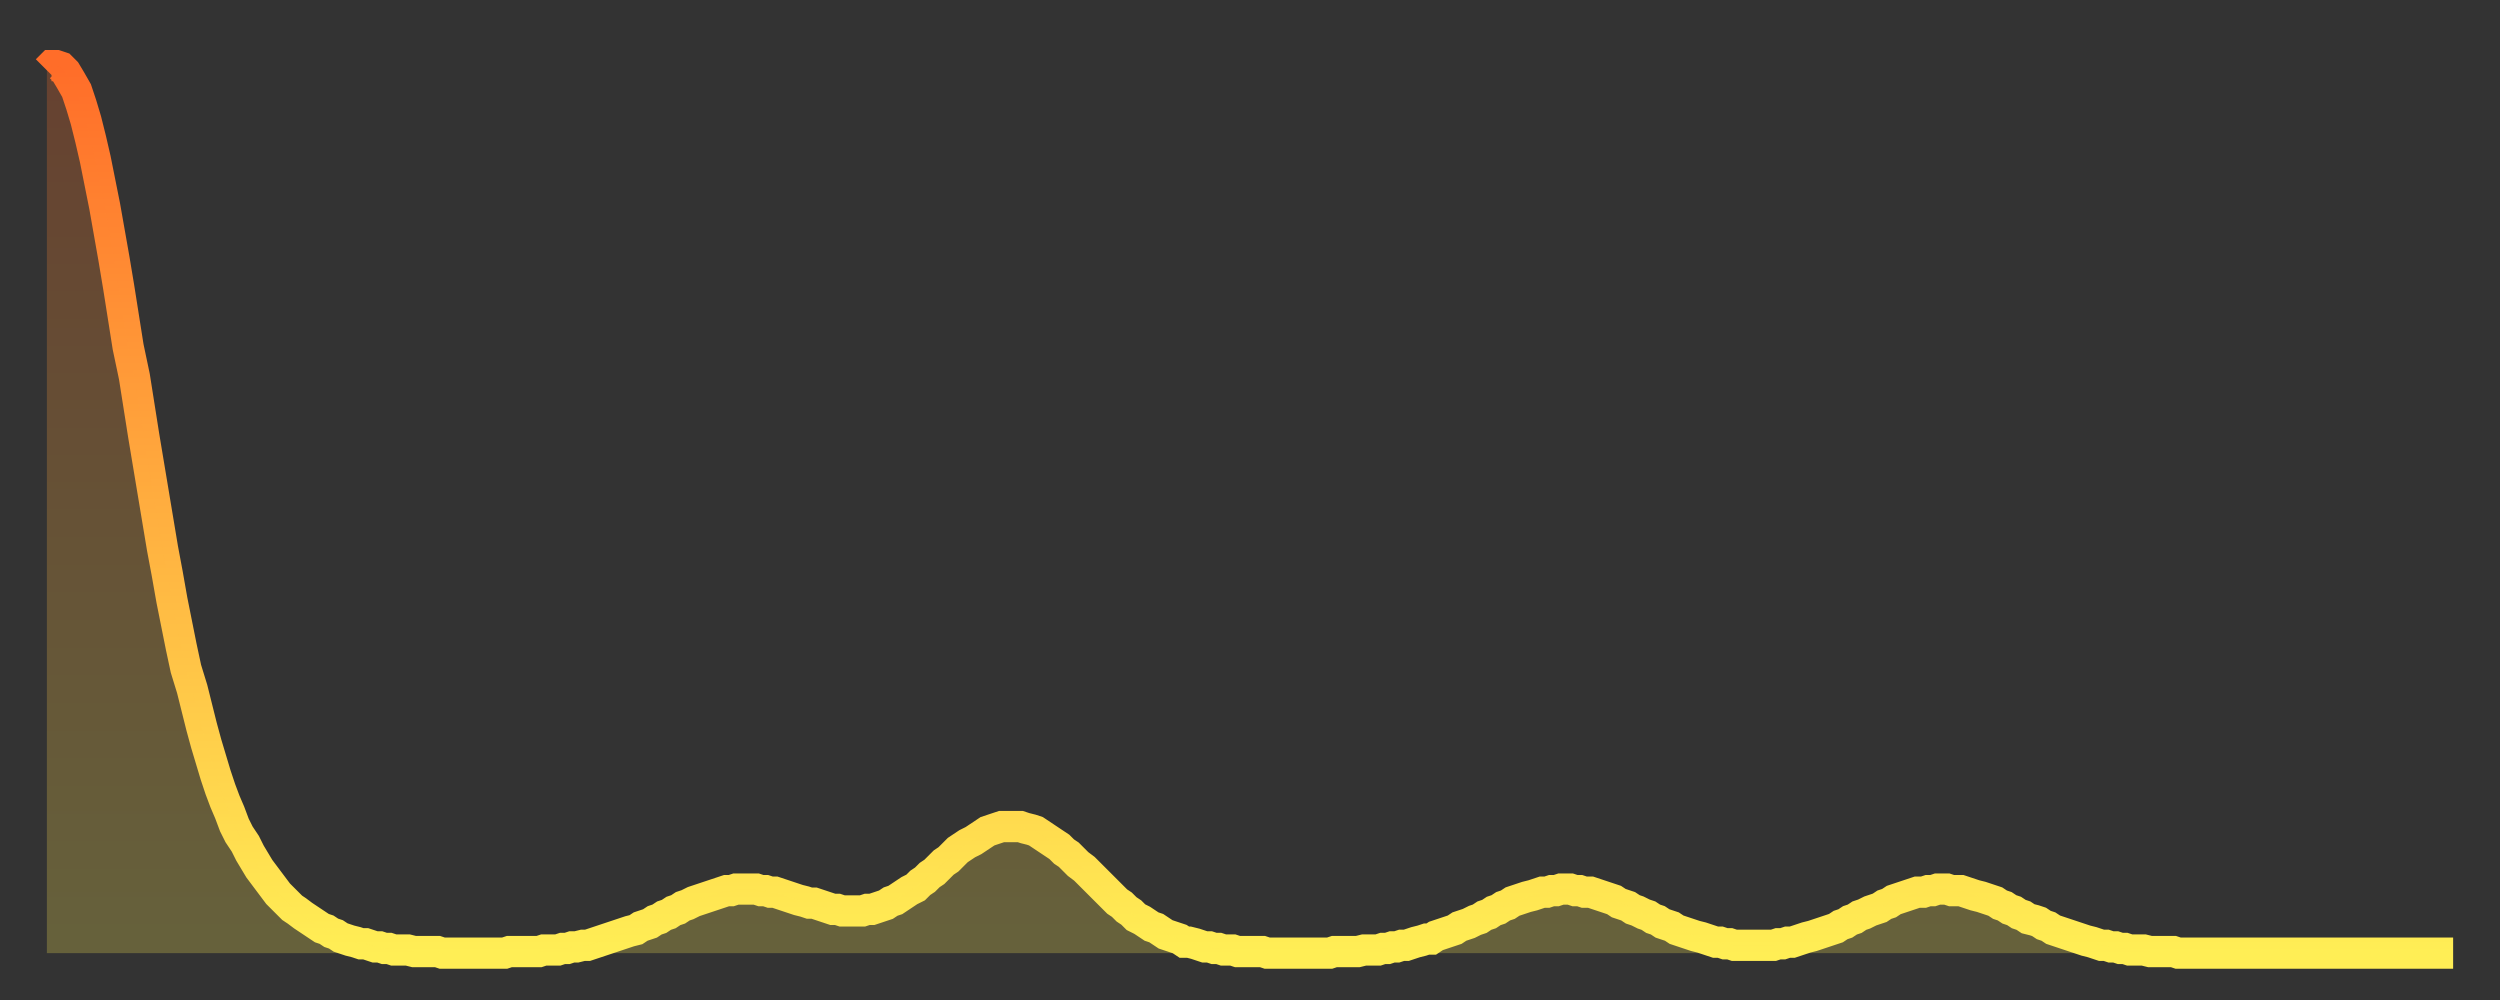
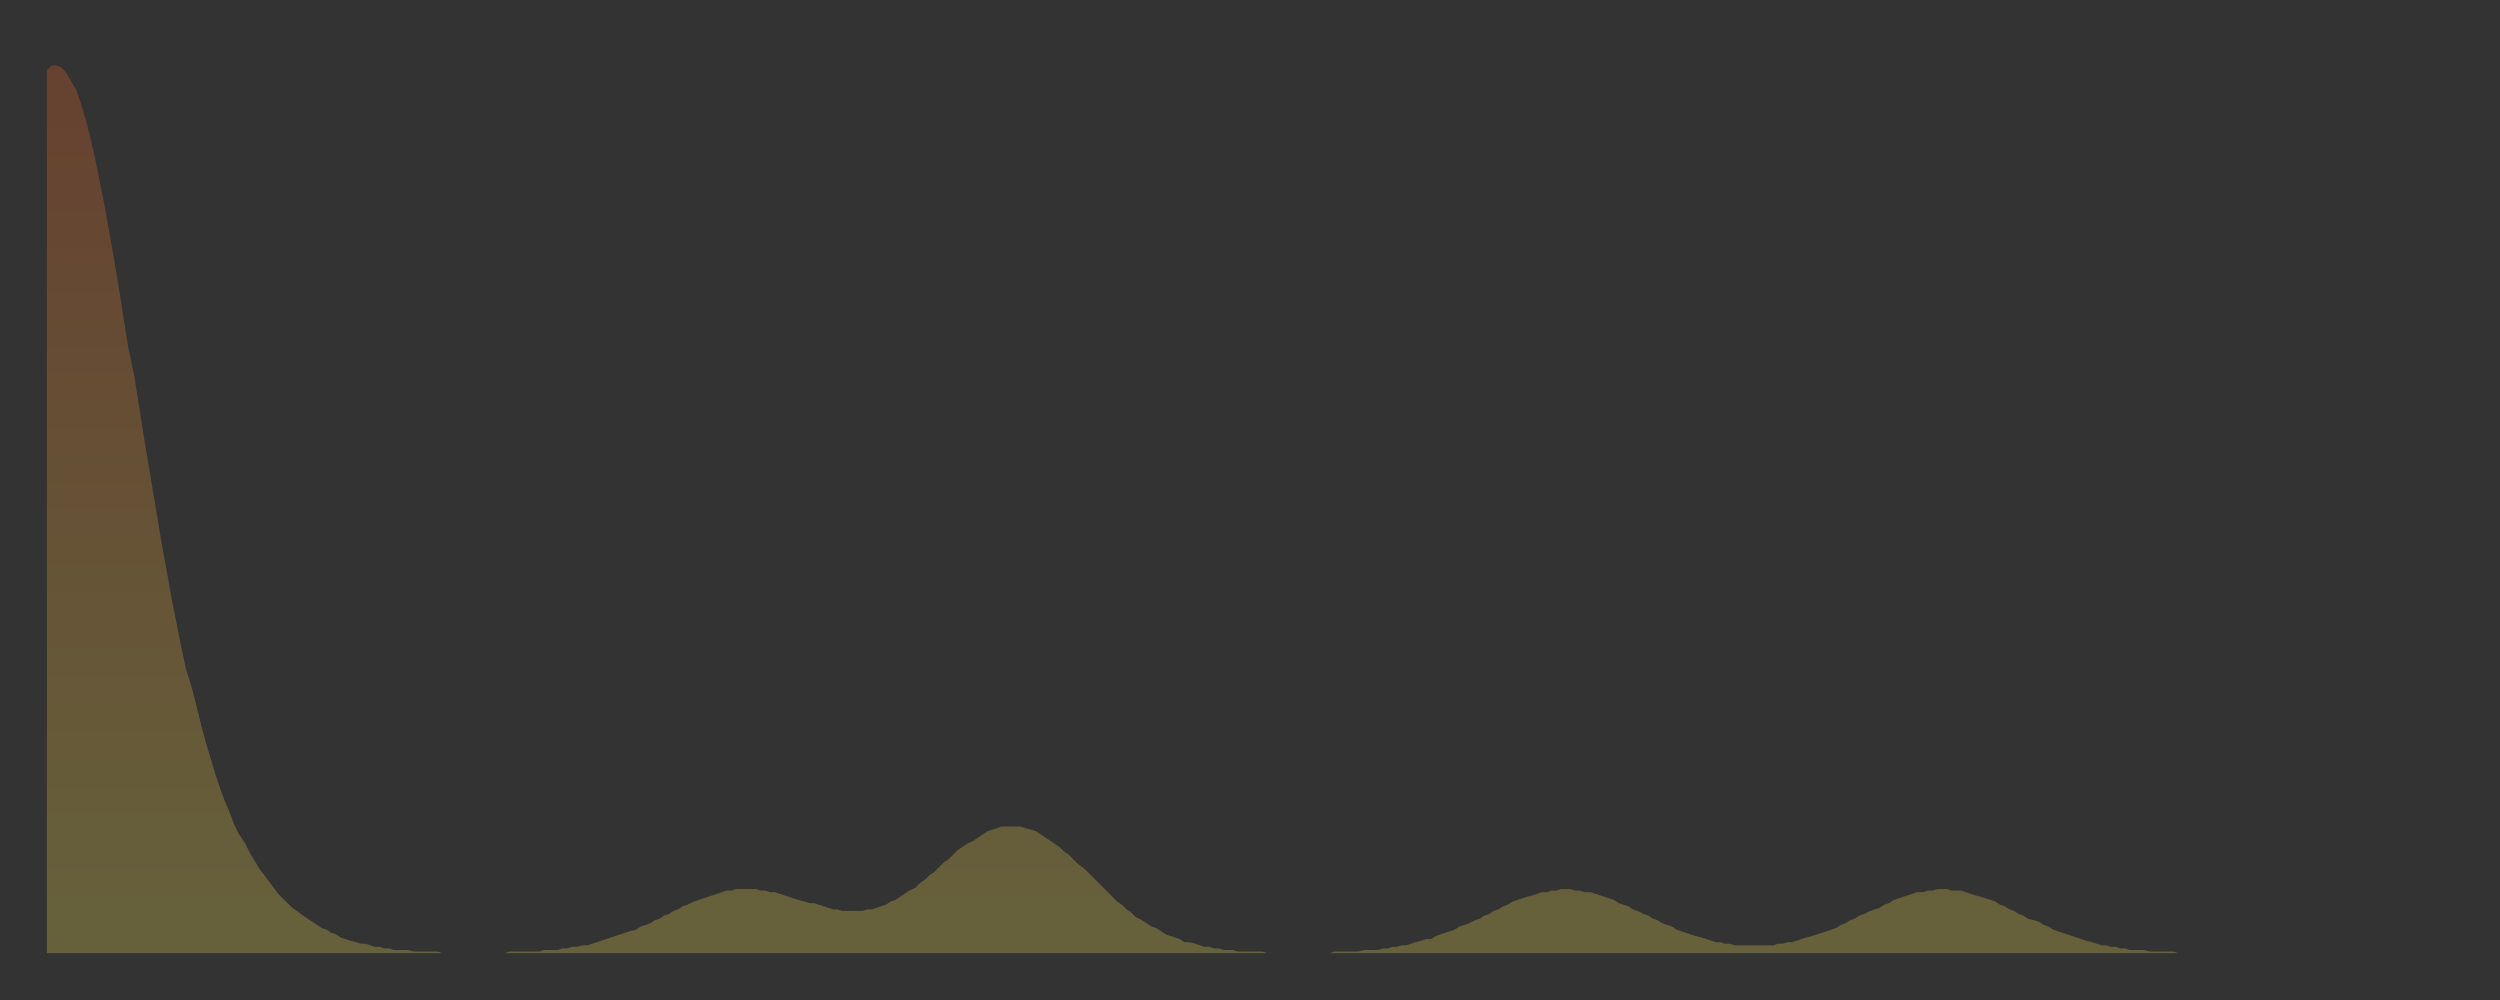
<svg xmlns="http://www.w3.org/2000/svg" baseProfile="full" height="64" version="1.1" width="160">
  <rect width="100%" height="100%" fill="#333333" stroke="none" />
  <defs>
    <linearGradient id="id22364" x1="0" x2="0" y1="0" y2="1">
      <stop offset="0%" stop-color="#ff6d29" />
      <stop offset="50%" stop-color="#ffae3f" />
      <stop offset="100%" stop-color="#ffee55" />
    </linearGradient>
  </defs>
  <g transform="translate(3,3)">
    <g>
-       <path d="M 0.0 1.5 0.3 1.2 0.6 1.2 0.9 1.3 1.2 1.6 1.5 2.1 1.9 2.8 2.2 3.7 2.5 4.7 2.8 5.9 3.1 7.2 3.4 8.7 3.7 10.2 4.0 11.9 4.3 13.6 4.6 15.4 4.9 17.3 5.2 19.2 5.6 21.1 5.9 23.0 6.2 24.9 6.5 26.7 6.8 28.5 7.1 30.3 7.4 32.1 7.7 33.7 8.0 35.4 8.3 36.9 8.6 38.4 8.9 39.8 9.3 41.1 9.6 42.3 9.9 43.5 10.2 44.6 10.5 45.6 10.8 46.6 11.1 47.5 11.4 48.3 11.7 49.0 12.0 49.8 12.3 50.4 12.7 51.0 13.0 51.6 13.3 52.1 13.6 52.6 13.9 53.0 14.2 53.4 14.5 53.8 14.8 54.2 15.1 54.5 15.4 54.8 15.7 55.1 16.0 55.3 16.4 55.6 16.7 55.8 17.0 56.0 17.3 56.2 17.6 56.4 17.9 56.5 18.2 56.7 18.5 56.8 18.8 57.0 19.1 57.1 19.4 57.2 19.8 57.3 20.1 57.4 20.4 57.4 20.7 57.5 21.0 57.6 21.3 57.6 21.6 57.7 21.9 57.7 22.2 57.8 22.5 57.8 22.8 57.8 23.1 57.8 23.5 57.9 23.8 57.9 24.1 57.9 24.4 57.9 24.7 57.9 25.0 57.9 25.3 58.0 25.6 58.0 25.9 58.0 26.2 58.0 26.5 58.0 26.8 58.0 27.2 58.0 27.5 58.0 27.8 58.0 28.1 58.0 28.4 58.0 28.7 58.0 29.0 58.0 29.3 58.0 29.6 57.9 29.9 57.9 30.2 57.9 30.6 57.9 30.9 57.9 31.2 57.9 31.5 57.9 31.8 57.8 32.1 57.8 32.4 57.8 32.7 57.8 33.0 57.7 33.3 57.7 33.6 57.6 33.9 57.6 34.3 57.5 34.6 57.5 34.9 57.4 35.2 57.3 35.5 57.2 35.8 57.1 36.1 57.0 36.4 56.9 36.7 56.8 37.0 56.7 37.3 56.6 37.7 56.5 38.0 56.3 38.3 56.2 38.6 56.1 38.9 55.9 39.2 55.8 39.5 55.6 39.8 55.5 40.1 55.3 40.4 55.2 40.7 55.0 41.0 54.9 41.4 54.7 41.7 54.6 42.0 54.5 42.3 54.4 42.6 54.3 42.9 54.2 43.2 54.1 43.5 54.0 43.8 54.0 44.1 53.9 44.4 53.9 44.7 53.9 45.1 53.9 45.4 53.9 45.7 54.0 46.0 54.0 46.3 54.1 46.6 54.1 46.9 54.2 47.2 54.3 47.5 54.4 47.8 54.5 48.1 54.6 48.5 54.7 48.8 54.8 49.1 54.8 49.4 54.9 49.7 55.0 50.0 55.1 50.3 55.2 50.6 55.2 50.9 55.3 51.2 55.3 51.5 55.3 51.8 55.3 52.2 55.3 52.5 55.2 52.8 55.2 53.1 55.1 53.4 55.0 53.7 54.9 54.0 54.7 54.3 54.6 54.6 54.4 54.9 54.2 55.2 54.0 55.6 53.8 55.9 53.5 56.2 53.3 56.5 53.0 56.8 52.8 57.1 52.5 57.4 52.2 57.7 52.0 58.0 51.7 58.3 51.4 58.6 51.2 58.9 51.0 59.3 50.8 59.6 50.6 59.9 50.4 60.2 50.2 60.5 50.1 60.8 50.0 61.1 49.9 61.4 49.9 61.7 49.9 62.0 49.9 62.3 49.9 62.6 50.0 63.0 50.1 63.3 50.2 63.6 50.4 63.9 50.6 64.2 50.8 64.5 51.0 64.8 51.2 65.1 51.5 65.4 51.7 65.7 52.0 66.0 52.3 66.4 52.6 66.7 52.9 67.0 53.2 67.3 53.5 67.6 53.8 67.9 54.1 68.2 54.4 68.5 54.7 68.8 54.9 69.1 55.2 69.4 55.4 69.7 55.7 70.1 55.9 70.4 56.1 70.7 56.3 71.0 56.4 71.3 56.6 71.6 56.8 71.9 56.9 72.2 57.0 72.5 57.1 72.8 57.3 73.1 57.3 73.5 57.4 73.8 57.5 74.1 57.6 74.4 57.6 74.7 57.7 75.0 57.7 75.3 57.8 75.6 57.8 75.9 57.8 76.2 57.9 76.5 57.9 76.8 57.9 77.2 57.9 77.5 57.9 77.8 57.9 78.1 58.0 78.4 58.0 78.7 58.0 79.0 58.0 79.3 58.0 79.6 58.0 79.9 58.0 80.2 58.0 80.5 58.0 80.9 58.0 81.2 58.0 81.5 58.0 81.8 58.0 82.1 58.0 82.4 57.9 82.7 57.9 83.0 57.9 83.3 57.9 83.6 57.9 83.9 57.9 84.3 57.8 84.6 57.8 84.9 57.8 85.2 57.8 85.5 57.7 85.8 57.7 86.1 57.6 86.4 57.6 86.7 57.5 87.0 57.5 87.3 57.4 87.6 57.3 88.0 57.2 88.3 57.1 88.6 57.1 88.9 56.9 89.2 56.8 89.5 56.7 89.8 56.6 90.1 56.5 90.4 56.3 90.7 56.2 91.0 56.1 91.4 55.9 91.7 55.8 92.0 55.6 92.3 55.5 92.6 55.3 92.9 55.2 93.2 55.0 93.5 54.9 93.8 54.7 94.1 54.6 94.4 54.5 94.7 54.4 95.1 54.3 95.4 54.2 95.7 54.1 96.0 54.1 96.3 54.0 96.6 54.0 96.9 53.9 97.2 53.9 97.5 53.9 97.8 54.0 98.1 54.0 98.4 54.1 98.8 54.1 99.1 54.2 99.4 54.3 99.7 54.4 100.0 54.5 100.3 54.6 100.6 54.8 100.9 54.9 101.2 55.0 101.5 55.2 101.8 55.3 102.2 55.5 102.5 55.6 102.8 55.8 103.1 55.9 103.4 56.1 103.7 56.2 104.0 56.3 104.3 56.5 104.6 56.6 104.9 56.7 105.2 56.8 105.5 56.9 105.9 57.0 106.2 57.1 106.5 57.2 106.8 57.3 107.1 57.3 107.4 57.4 107.7 57.4 108.0 57.5 108.3 57.5 108.6 57.5 108.9 57.5 109.3 57.5 109.6 57.5 109.9 57.5 110.2 57.5 110.5 57.5 110.8 57.4 111.1 57.4 111.4 57.3 111.7 57.3 112.0 57.2 112.3 57.1 112.6 57.0 113.0 56.9 113.3 56.8 113.6 56.7 113.9 56.6 114.2 56.5 114.5 56.4 114.8 56.2 115.1 56.1 115.4 55.9 115.7 55.8 116.0 55.6 116.3 55.5 116.7 55.3 117.0 55.2 117.3 55.1 117.6 54.9 117.9 54.8 118.2 54.6 118.5 54.5 118.8 54.4 119.1 54.3 119.4 54.2 119.7 54.1 120.1 54.1 120.4 54.0 120.7 54.0 121.0 53.9 121.3 53.9 121.6 53.9 121.9 54.0 122.2 54.0 122.5 54.0 122.8 54.1 123.1 54.2 123.4 54.3 123.8 54.4 124.1 54.5 124.4 54.6 124.7 54.7 125.0 54.9 125.3 55.0 125.6 55.2 125.9 55.3 126.2 55.5 126.5 55.6 126.8 55.8 127.2 55.9 127.5 56.0 127.8 56.2 128.1 56.3 128.4 56.5 128.7 56.6 129.0 56.7 129.3 56.8 129.6 56.9 129.9 57.0 130.2 57.1 130.5 57.2 130.9 57.3 131.2 57.4 131.5 57.5 131.8 57.5 132.1 57.6 132.4 57.6 132.7 57.7 133.0 57.7 133.3 57.8 133.6 57.8 133.9 57.8 134.2 57.8 134.6 57.9 134.9 57.9 135.2 57.9 135.5 57.9 135.8 57.9 136.1 57.9 136.4 58.0 136.7 58.0 137.0 58.0 137.3 58.0 137.6 58.0 138.0 58.0 138.3 58.0 138.6 58.0 138.9 58.0 139.2 58.0 139.5 58.0 139.8 58.0 140.1 58.0 140.4 58.0 140.7 58.0 141.0 58.0 141.3 58.0 141.7 58.0 142.0 58.0 142.3 58.0 142.6 58.0 142.9 58.0 143.2 58.0 143.5 58.0 143.8 58.0 144.1 58.0 144.4 58.0 144.7 58.0 145.1 58.0 145.4 58.0 145.7 58.0 146.0 58.0 146.3 58.0 146.6 58.0 146.9 58.0 147.2 58.0 147.5 58.0 147.8 58.0 148.1 58.0 148.4 58.0 148.8 58.0 149.1 58.0 149.4 58.0 149.7 58.0 150.0 58.0 150.3 58.0 150.6 58.0 150.9 58.0 151.2 58.0 151.5 58.0 151.8 58.0 152.1 58.0 152.5 58.0 152.8 58.0 153.1 58.0 153.4 58.0 153.7 58.0 154.0 58.0" fill="none" id="graph-curve" opacity="1" stroke="url(#id22364)" stroke-width="2" />
      <path d="M 0 58 L 0.0 1.5 0.3 1.2 0.6 1.2 0.9 1.3 1.2 1.6 1.5 2.1 1.9 2.8 2.2 3.7 2.5 4.7 2.8 5.9 3.1 7.2 3.4 8.7 3.7 10.2 4.0 11.9 4.3 13.6 4.6 15.4 4.9 17.3 5.2 19.2 5.6 21.1 5.9 23.0 6.2 24.9 6.5 26.7 6.8 28.5 7.1 30.3 7.4 32.1 7.7 33.7 8.0 35.4 8.3 36.9 8.6 38.4 8.9 39.8 9.3 41.1 9.6 42.3 9.9 43.5 10.2 44.6 10.5 45.6 10.8 46.6 11.1 47.5 11.4 48.3 11.7 49.0 12.0 49.8 12.3 50.4 12.7 51.0 13.0 51.6 13.3 52.1 13.6 52.6 13.9 53.0 14.2 53.4 14.5 53.8 14.8 54.2 15.1 54.5 15.4 54.8 15.7 55.1 16.0 55.3 16.4 55.6 16.7 55.8 17.0 56.0 17.3 56.2 17.6 56.4 17.9 56.5 18.2 56.7 18.5 56.8 18.8 57.0 19.1 57.1 19.4 57.2 19.8 57.3 20.1 57.4 20.4 57.4 20.7 57.5 21.0 57.6 21.3 57.6 21.6 57.7 21.9 57.7 22.2 57.8 22.5 57.8 22.8 57.8 23.1 57.8 23.5 57.9 23.8 57.9 24.1 57.9 24.4 57.9 24.7 57.9 25.0 57.9 25.3 58.0 25.6 58.0 25.9 58.0 26.2 58.0 26.5 58.0 26.8 58.0 27.2 58.0 27.5 58.0 27.8 58.0 28.1 58.0 28.4 58.0 28.7 58.0 29.0 58.0 29.3 58.0 29.6 57.9 29.9 57.9 30.2 57.9 30.6 57.9 30.9 57.9 31.2 57.9 31.5 57.9 31.8 57.8 32.1 57.8 32.4 57.8 32.7 57.8 33.0 57.7 33.3 57.7 33.6 57.6 33.9 57.6 34.3 57.5 34.6 57.5 34.9 57.4 35.2 57.3 35.5 57.2 35.8 57.1 36.1 57.0 36.4 56.9 36.7 56.8 37.0 56.7 37.3 56.6 37.7 56.5 38.0 56.3 38.3 56.2 38.6 56.1 38.9 55.9 39.2 55.8 39.5 55.6 39.8 55.5 40.1 55.3 40.4 55.2 40.7 55.0 41.0 54.9 41.4 54.7 41.7 54.6 42.0 54.5 42.3 54.4 42.6 54.3 42.9 54.2 43.2 54.1 43.5 54.0 43.8 54.0 44.1 53.9 44.4 53.9 44.7 53.9 45.1 53.9 45.4 53.9 45.7 54.0 46.0 54.0 46.3 54.1 46.6 54.1 46.9 54.2 47.2 54.3 47.5 54.4 47.8 54.5 48.1 54.6 48.5 54.7 48.8 54.8 49.1 54.8 49.4 54.9 49.7 55.0 50.0 55.1 50.3 55.2 50.6 55.2 50.9 55.3 51.2 55.3 51.5 55.3 51.8 55.3 52.2 55.3 52.5 55.2 52.8 55.2 53.1 55.1 53.4 55.0 53.7 54.9 54.0 54.7 54.3 54.6 54.6 54.4 54.9 54.2 55.2 54.0 55.6 53.8 55.9 53.5 56.2 53.3 56.5 53.0 56.8 52.8 57.1 52.5 57.4 52.2 57.7 52.0 58.0 51.7 58.3 51.4 58.6 51.2 58.9 51.0 59.3 50.8 59.6 50.6 59.9 50.4 60.2 50.2 60.5 50.1 60.8 50.0 61.1 49.9 61.4 49.9 61.7 49.9 62.0 49.9 62.3 49.9 62.6 50.0 63.0 50.1 63.3 50.2 63.6 50.4 63.9 50.6 64.2 50.8 64.5 51.0 64.8 51.2 65.1 51.5 65.4 51.7 65.7 52.0 66.0 52.3 66.4 52.6 66.7 52.9 67.0 53.2 67.3 53.5 67.6 53.8 67.9 54.1 68.2 54.4 68.5 54.7 68.8 54.9 69.1 55.2 69.4 55.4 69.7 55.7 70.1 55.9 70.4 56.1 70.7 56.3 71.0 56.4 71.3 56.6 71.6 56.8 71.9 56.9 72.2 57.0 72.5 57.1 72.8 57.3 73.1 57.3 73.5 57.4 73.8 57.5 74.1 57.6 74.4 57.6 74.7 57.7 75.0 57.7 75.3 57.8 75.6 57.8 75.9 57.8 76.2 57.9 76.5 57.9 76.8 57.9 77.2 57.9 77.5 57.9 77.8 57.9 78.1 58.0 78.4 58.0 78.7 58.0 79.0 58.0 79.3 58.0 79.6 58.0 79.9 58.0 80.2 58.0 80.5 58.0 80.9 58.0 81.2 58.0 81.5 58.0 81.8 58.0 82.1 58.0 82.4 57.9 82.7 57.9 83.0 57.9 83.3 57.9 83.6 57.9 83.9 57.9 84.3 57.8 84.6 57.8 84.9 57.8 85.2 57.8 85.5 57.7 85.8 57.7 86.1 57.6 86.4 57.6 86.7 57.5 87.0 57.5 87.3 57.4 87.6 57.3 88.0 57.2 88.3 57.1 88.6 57.1 88.9 56.9 89.2 56.8 89.5 56.7 89.8 56.6 90.1 56.5 90.4 56.3 90.7 56.2 91.0 56.1 91.4 55.9 91.7 55.8 92.0 55.6 92.3 55.5 92.6 55.3 92.9 55.2 93.2 55.0 93.5 54.9 93.8 54.7 94.1 54.6 94.4 54.5 94.7 54.4 95.1 54.3 95.4 54.2 95.7 54.1 96.0 54.1 96.3 54.0 96.6 54.0 96.9 53.9 97.2 53.9 97.5 53.9 97.8 54.0 98.1 54.0 98.4 54.1 98.8 54.1 99.1 54.2 99.4 54.3 99.7 54.4 100.0 54.5 100.3 54.6 100.6 54.8 100.9 54.9 101.2 55.0 101.5 55.2 101.8 55.3 102.2 55.5 102.5 55.6 102.8 55.8 103.1 55.9 103.4 56.1 103.7 56.2 104.0 56.3 104.3 56.5 104.6 56.6 104.9 56.7 105.2 56.8 105.5 56.9 105.9 57.0 106.2 57.1 106.5 57.2 106.8 57.3 107.1 57.3 107.4 57.4 107.7 57.4 108.0 57.5 108.3 57.5 108.6 57.5 108.9 57.5 109.3 57.5 109.6 57.5 109.9 57.5 110.2 57.5 110.5 57.5 110.8 57.4 111.1 57.4 111.4 57.3 111.7 57.3 112.0 57.2 112.3 57.1 112.6 57.0 113.0 56.9 113.3 56.8 113.6 56.7 113.9 56.6 114.2 56.5 114.5 56.4 114.8 56.2 115.1 56.1 115.4 55.9 115.7 55.8 116.0 55.6 116.3 55.5 116.7 55.3 117.0 55.2 117.3 55.1 117.6 54.9 117.9 54.8 118.2 54.6 118.5 54.5 118.8 54.4 119.1 54.3 119.4 54.2 119.7 54.1 120.1 54.1 120.4 54.0 120.7 54.0 121.0 53.9 121.3 53.9 121.6 53.9 121.9 54.0 122.2 54.0 122.5 54.0 122.8 54.1 123.1 54.2 123.4 54.3 123.8 54.4 124.1 54.5 124.4 54.6 124.7 54.7 125.0 54.9 125.3 55.0 125.6 55.2 125.9 55.3 126.2 55.5 126.5 55.6 126.8 55.8 127.2 55.9 127.5 56.0 127.8 56.2 128.1 56.3 128.4 56.5 128.7 56.6 129.0 56.7 129.3 56.8 129.6 56.9 129.9 57.0 130.2 57.1 130.5 57.2 130.9 57.3 131.2 57.4 131.5 57.5 131.8 57.5 132.1 57.6 132.4 57.6 132.7 57.7 133.0 57.7 133.3 57.8 133.6 57.8 133.9 57.8 134.2 57.8 134.6 57.9 134.9 57.9 135.2 57.9 135.5 57.9 135.8 57.9 136.1 57.9 136.4 58.0 136.7 58.0 137.0 58.0 137.3 58.0 137.6 58.0 138.0 58.0 138.3 58.0 138.6 58.0 138.9 58.0 139.2 58.0 139.5 58.0 139.8 58.0 140.1 58.0 140.4 58.0 140.7 58.0 141.0 58.0 141.3 58.0 141.7 58.0 142.0 58.0 142.3 58.0 142.6 58.0 142.9 58.0 143.2 58.0 143.5 58.0 143.8 58.0 144.1 58.0 144.4 58.0 144.7 58.0 145.1 58.0 145.4 58.0 145.7 58.0 146.0 58.0 146.3 58.0 146.6 58.0 146.9 58.0 147.2 58.0 147.5 58.0 147.8 58.0 148.1 58.0 148.4 58.0 148.8 58.0 149.1 58.0 149.4 58.0 149.7 58.0 150.0 58.0 150.3 58.0 150.6 58.0 150.9 58.0 151.2 58.0 151.5 58.0 151.8 58.0 152.1 58.0 152.5 58.0 152.8 58.0 153.1 58.0 153.4 58.0 153.7 58.0 154.0 58.0 154 58" fill="url(#id22364)" fill-opacity=".25" id="graph-shadow" />
    </g>
  </g>
</svg>